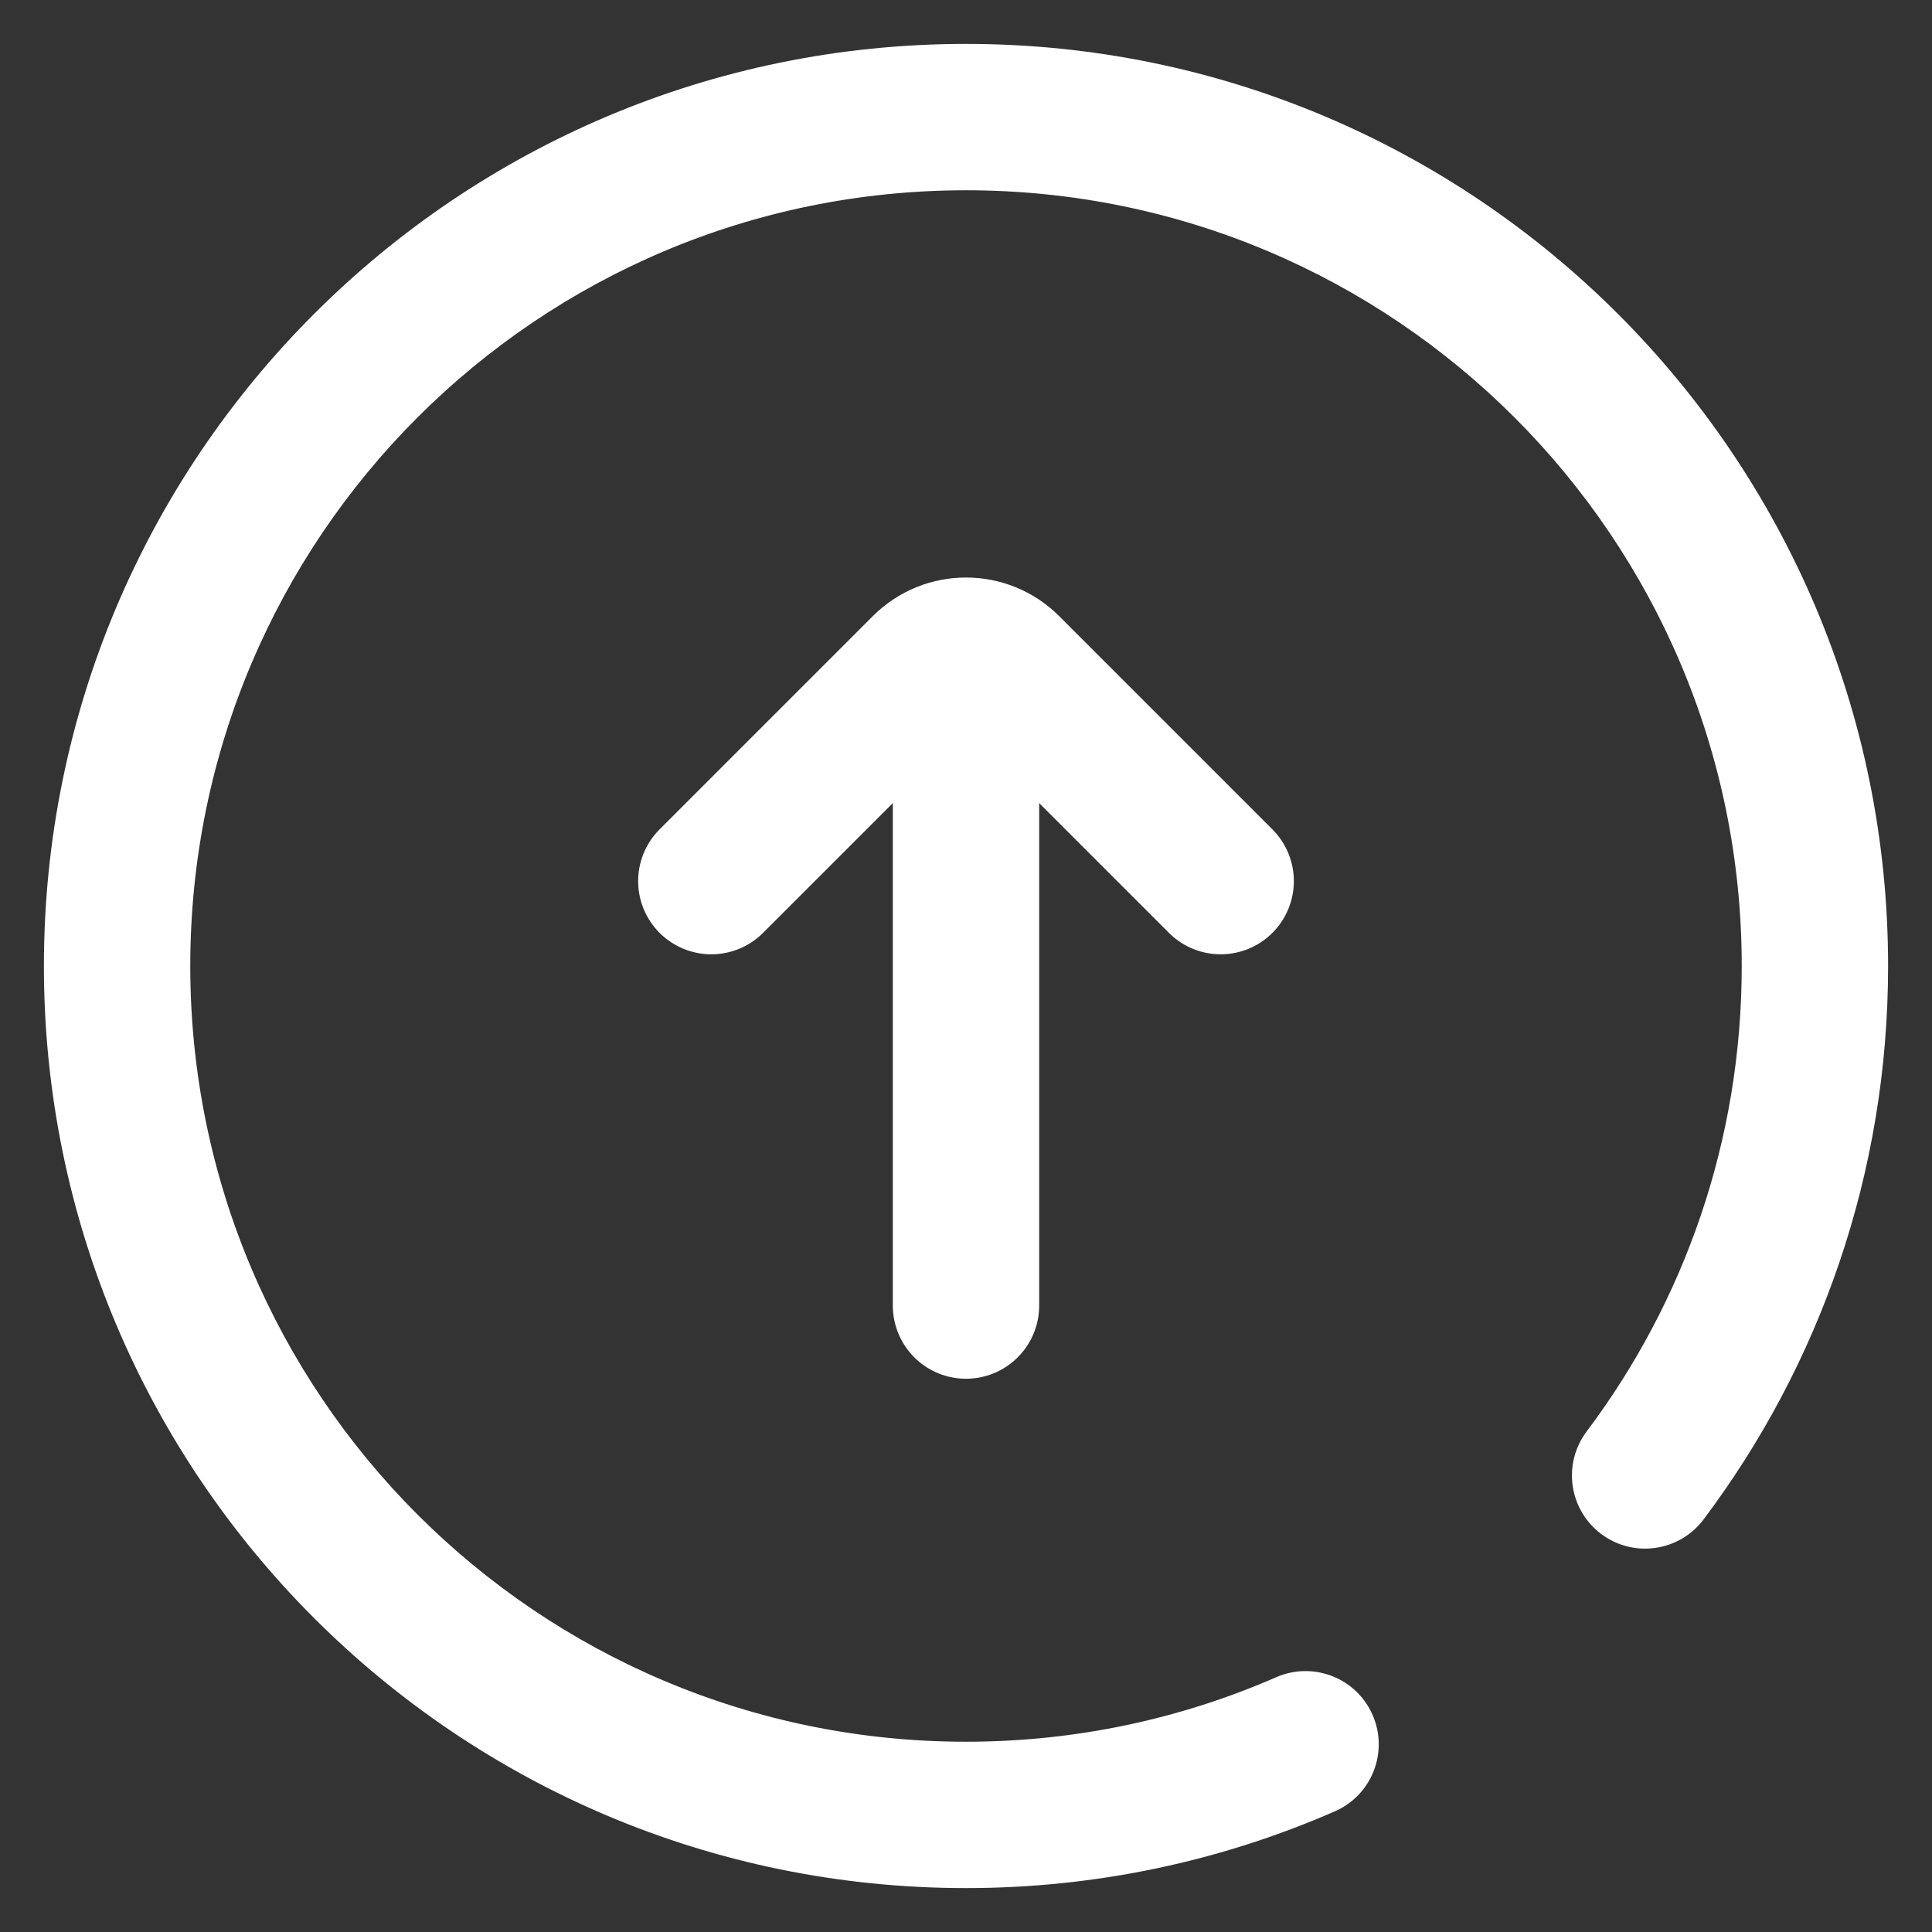
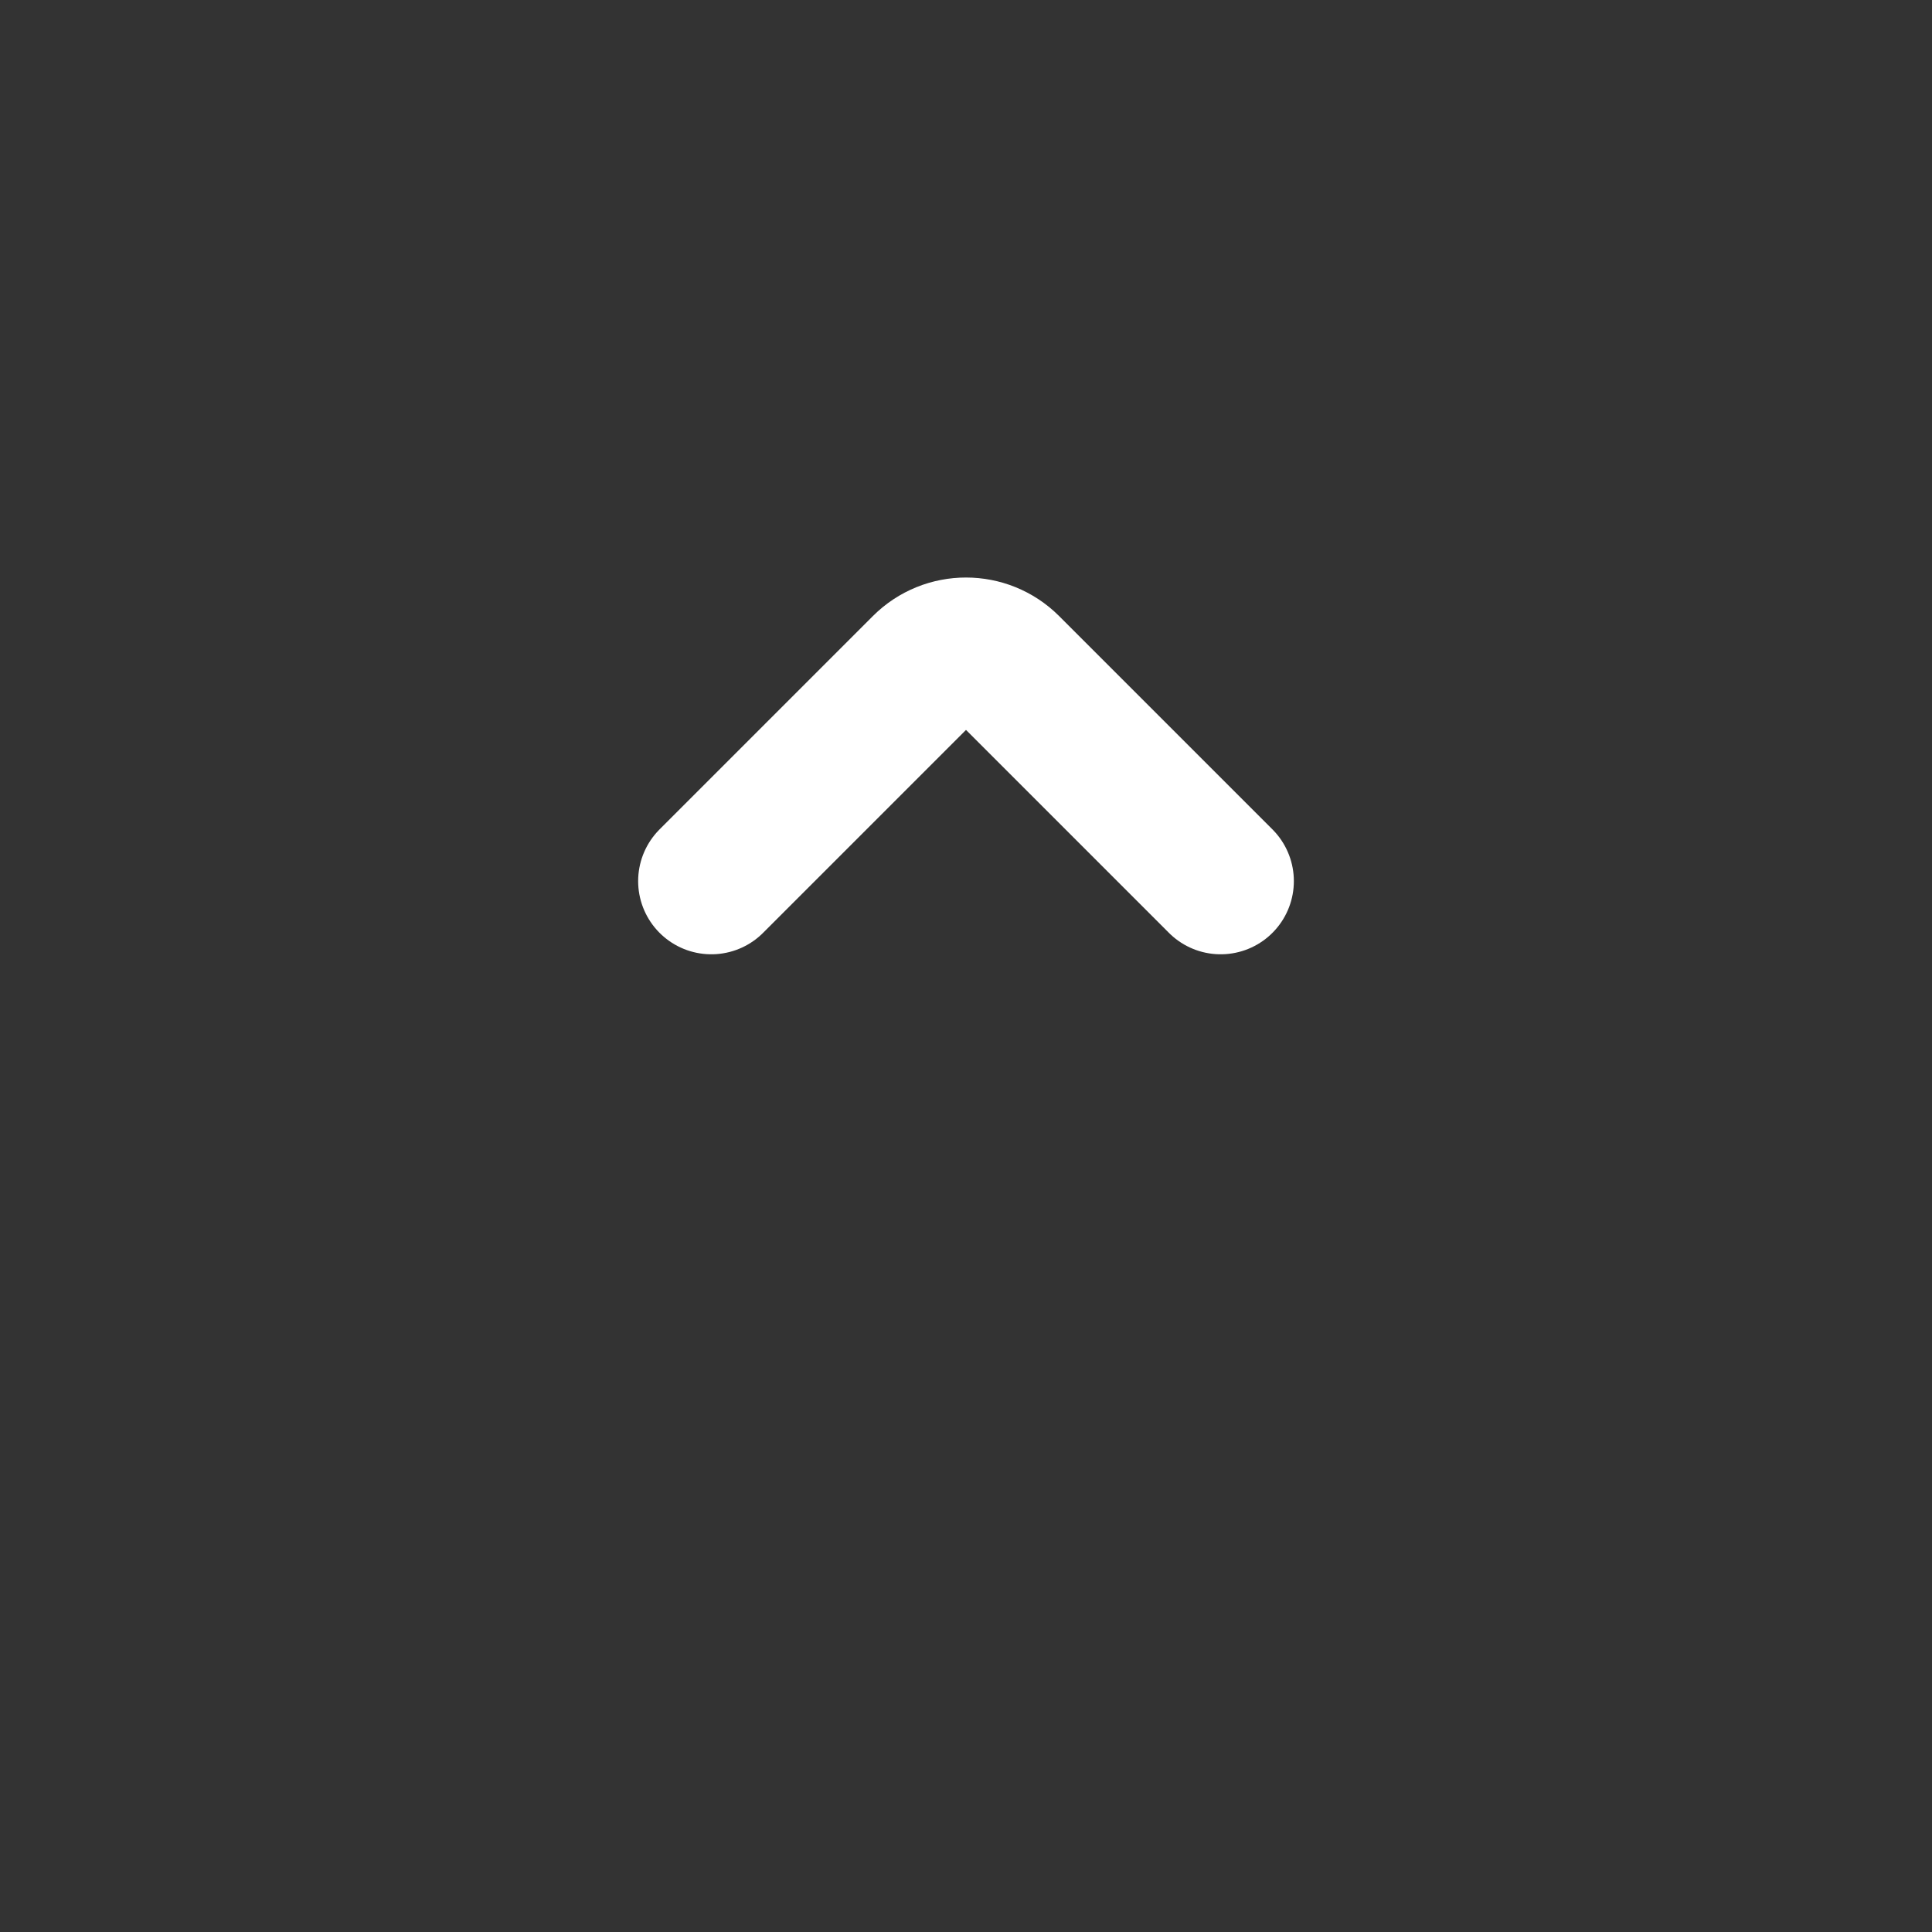
<svg xmlns="http://www.w3.org/2000/svg" width="33" height="33" viewBox="0 0 33 33" fill="none">
  <rect x="0" y="0" width="33" height="33" fill="#333333" stroke="none" />
-   <path d="M16.5 31L16.5 29.75L16.5 31ZM27.101 24.451C26.686 25.003 26.797 25.786 27.349 26.201C27.901 26.616 28.685 26.504 29.099 25.952L27.101 24.451ZM22.8 30.939C23.433 30.663 23.722 29.926 23.445 29.293C23.169 28.66 22.432 28.372 21.799 28.648L22.8 30.939ZM32.25 16.5C32.25 7.802 25.198 0.75 16.5 0.75L16.5 3.25C23.818 3.25 29.75 9.182 29.75 16.5L32.25 16.5ZM0.75 16.5C0.75 25.198 7.802 32.25 16.5 32.25L16.5 29.75C9.182 29.75 3.25 23.818 3.25 16.5L0.75 16.5ZM3.25 16.5C3.25 9.182 9.182 3.25 16.5 3.25L16.5 0.75C7.802 0.75 0.75 7.802 0.75 16.5L3.25 16.5ZM29.099 25.952C31.077 23.32 32.25 20.045 32.25 16.5L29.75 16.5C29.75 19.485 28.765 22.236 27.101 24.451L29.099 25.952ZM16.5 32.25C18.738 32.25 20.869 31.783 22.8 30.939L21.799 28.648C20.178 29.356 18.387 29.75 16.5 29.75L16.5 32.25Z" fill="white" />
  <path d="M12.15 15.05L15.793 11.407C16.183 11.017 16.817 11.017 17.207 11.407L20.85 15.05" stroke="white" stroke-width="2.5" stroke-linecap="round" />
-   <path d="M16.5 12.15L16.5 22.3" stroke="white" stroke-width="2.5" stroke-linecap="round" />
</svg>